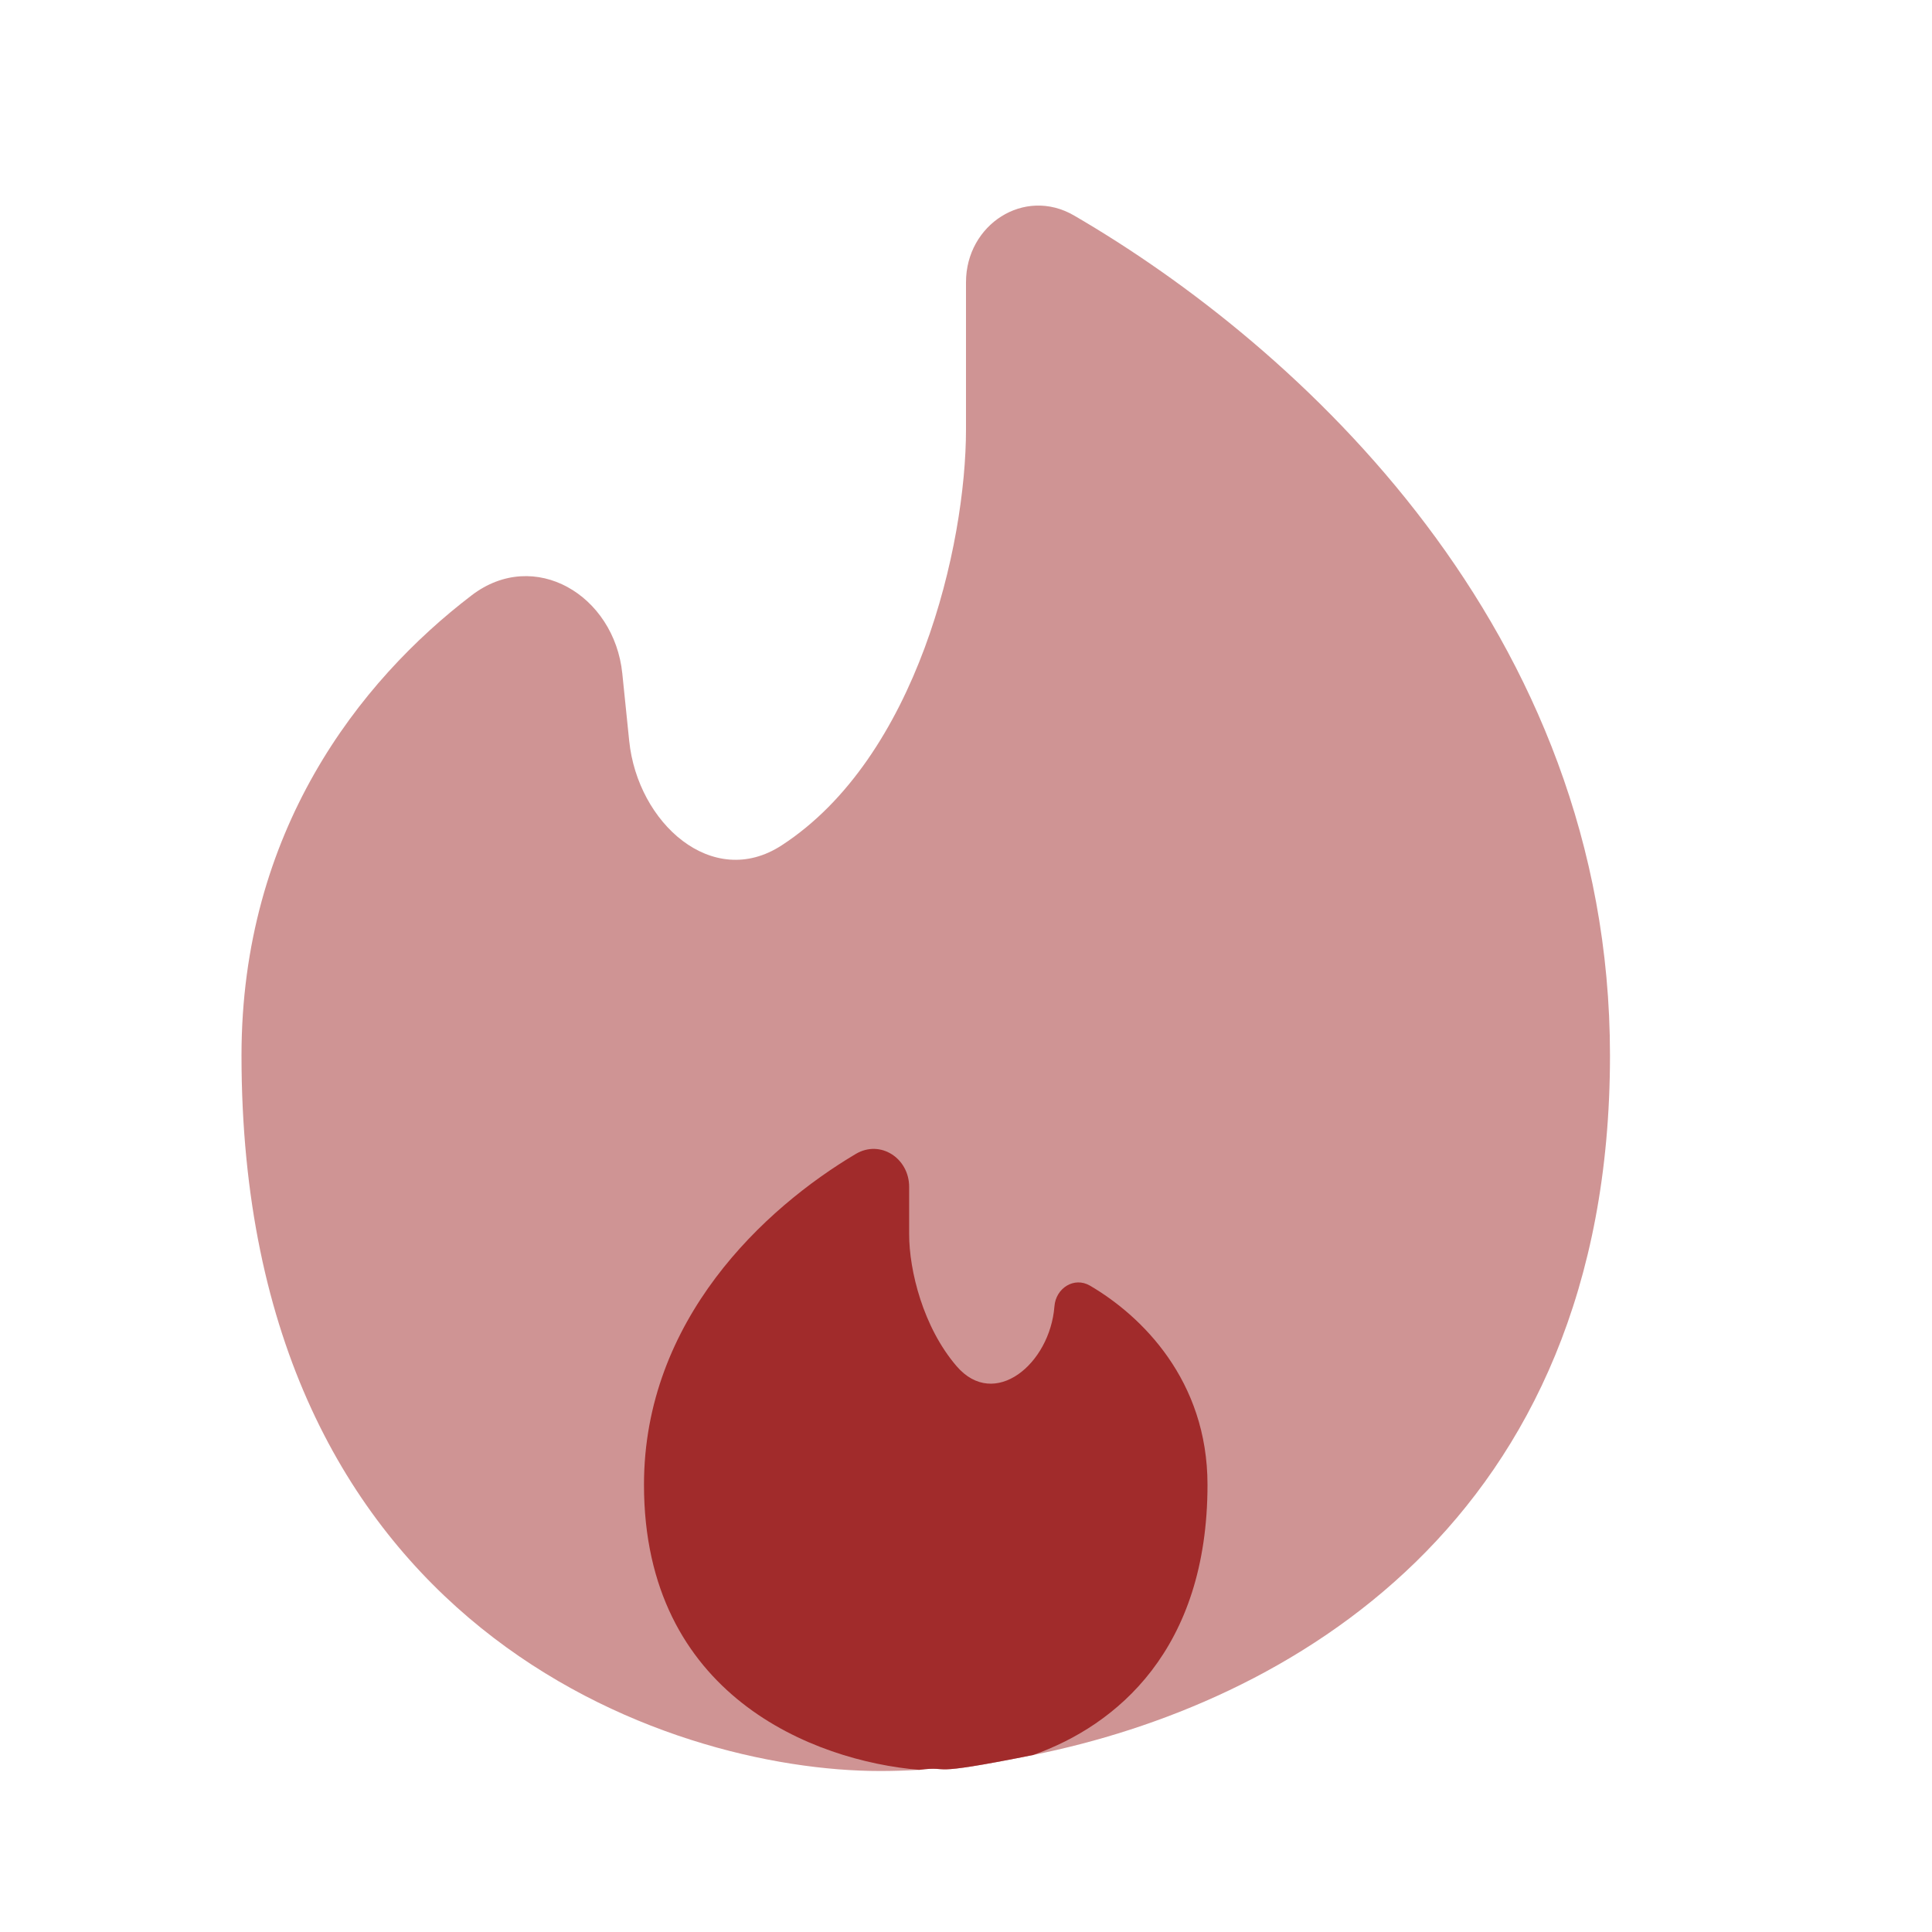
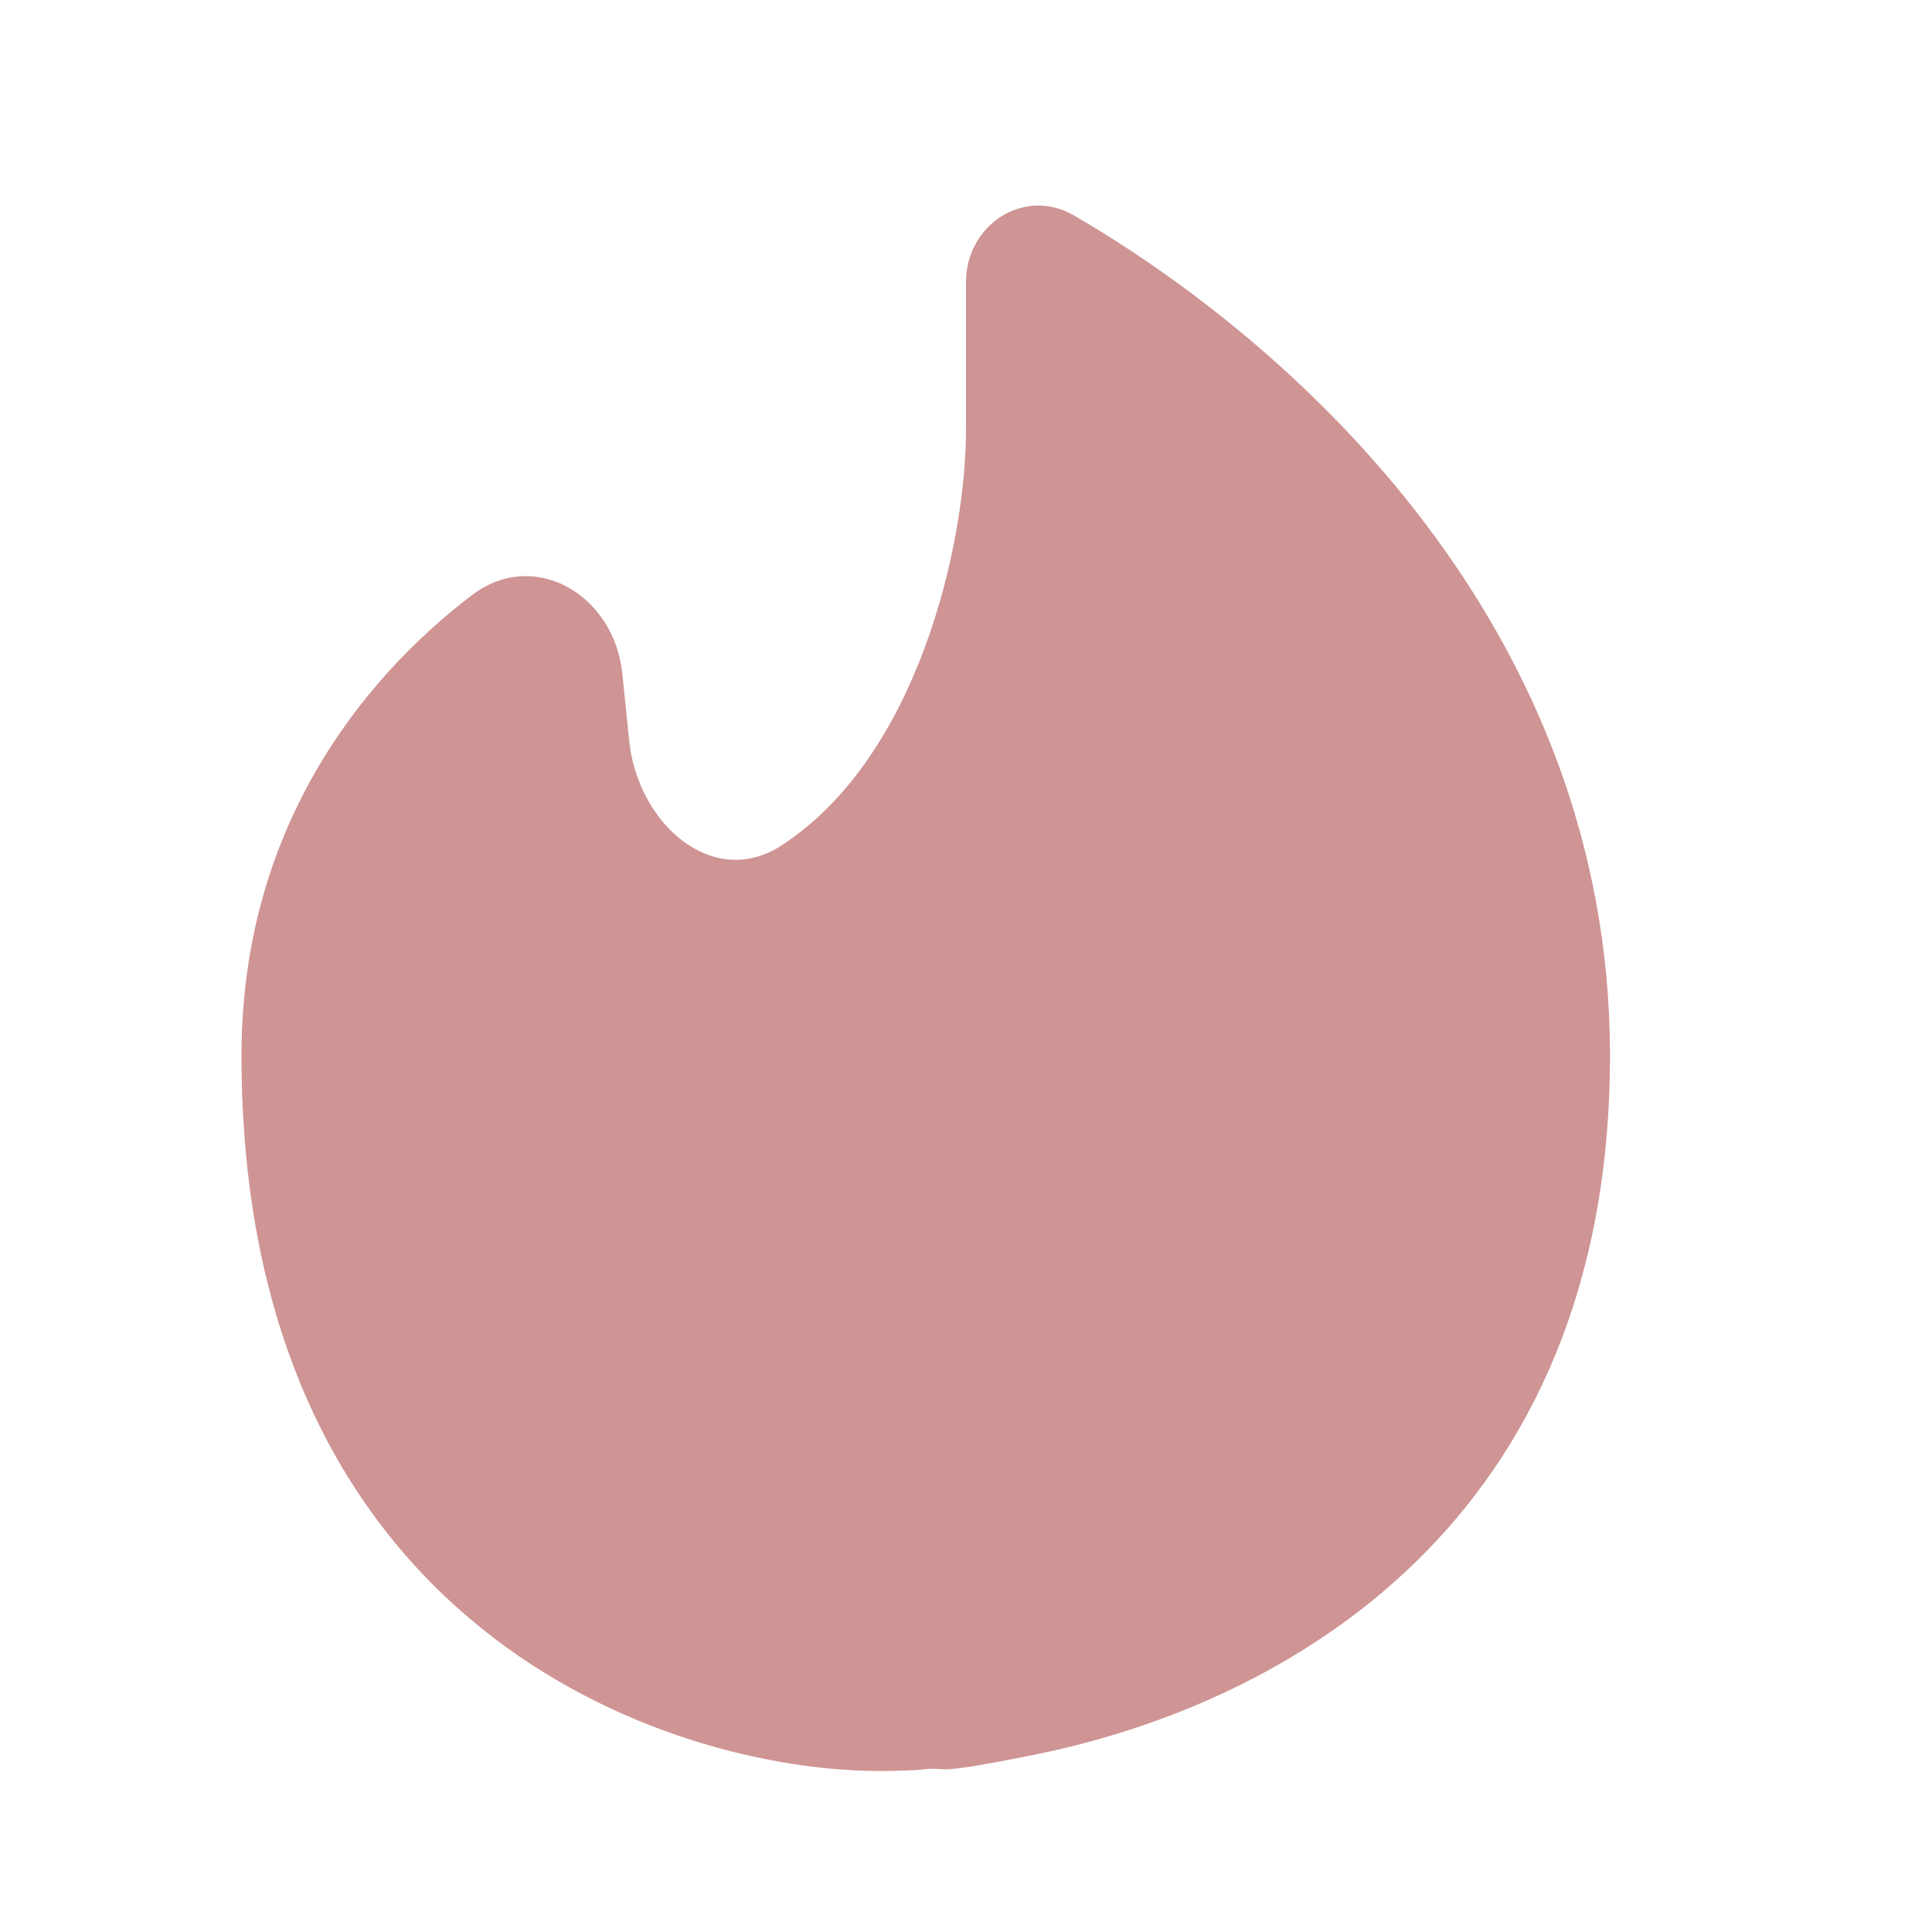
<svg xmlns="http://www.w3.org/2000/svg" width="40" height="40" viewBox="0 0 40 40" fill="none">
  <path opacity="0.5" d="M21.387 36.336C26.597 35.291 33.333 31.544 33.333 21.852C33.333 13.033 26.878 7.16 22.236 4.461C21.206 3.863 20 4.65 20 5.842V8.889C20 11.292 18.99 15.679 16.182 17.503C14.749 18.434 13.201 17.04 13.027 15.34L12.884 13.943C12.717 12.32 11.064 11.335 9.767 12.324C7.436 14.102 5 17.216 5 21.852C5 33.704 13.815 36.667 18.222 36.667C18.479 36.667 18.748 36.659 19.028 36.643C19.772 36.549 19.028 36.808 21.387 36.336Z" fill="#A12B2B" />
-   <path d="M13.333 30.74C13.333 35.107 16.852 36.457 19.028 36.643C19.772 36.549 19.028 36.808 21.387 36.336C23.118 35.724 25 34.154 25 30.74C25 28.578 23.636 27.243 22.567 26.618C22.24 26.427 21.86 26.668 21.831 27.046C21.738 28.242 20.589 29.196 19.806 28.286C19.114 27.482 18.823 26.307 18.823 25.555V24.573C18.823 23.981 18.228 23.589 17.718 23.891C15.825 25.014 13.333 27.325 13.333 30.74Z" fill="#A12B2B" />
</svg>